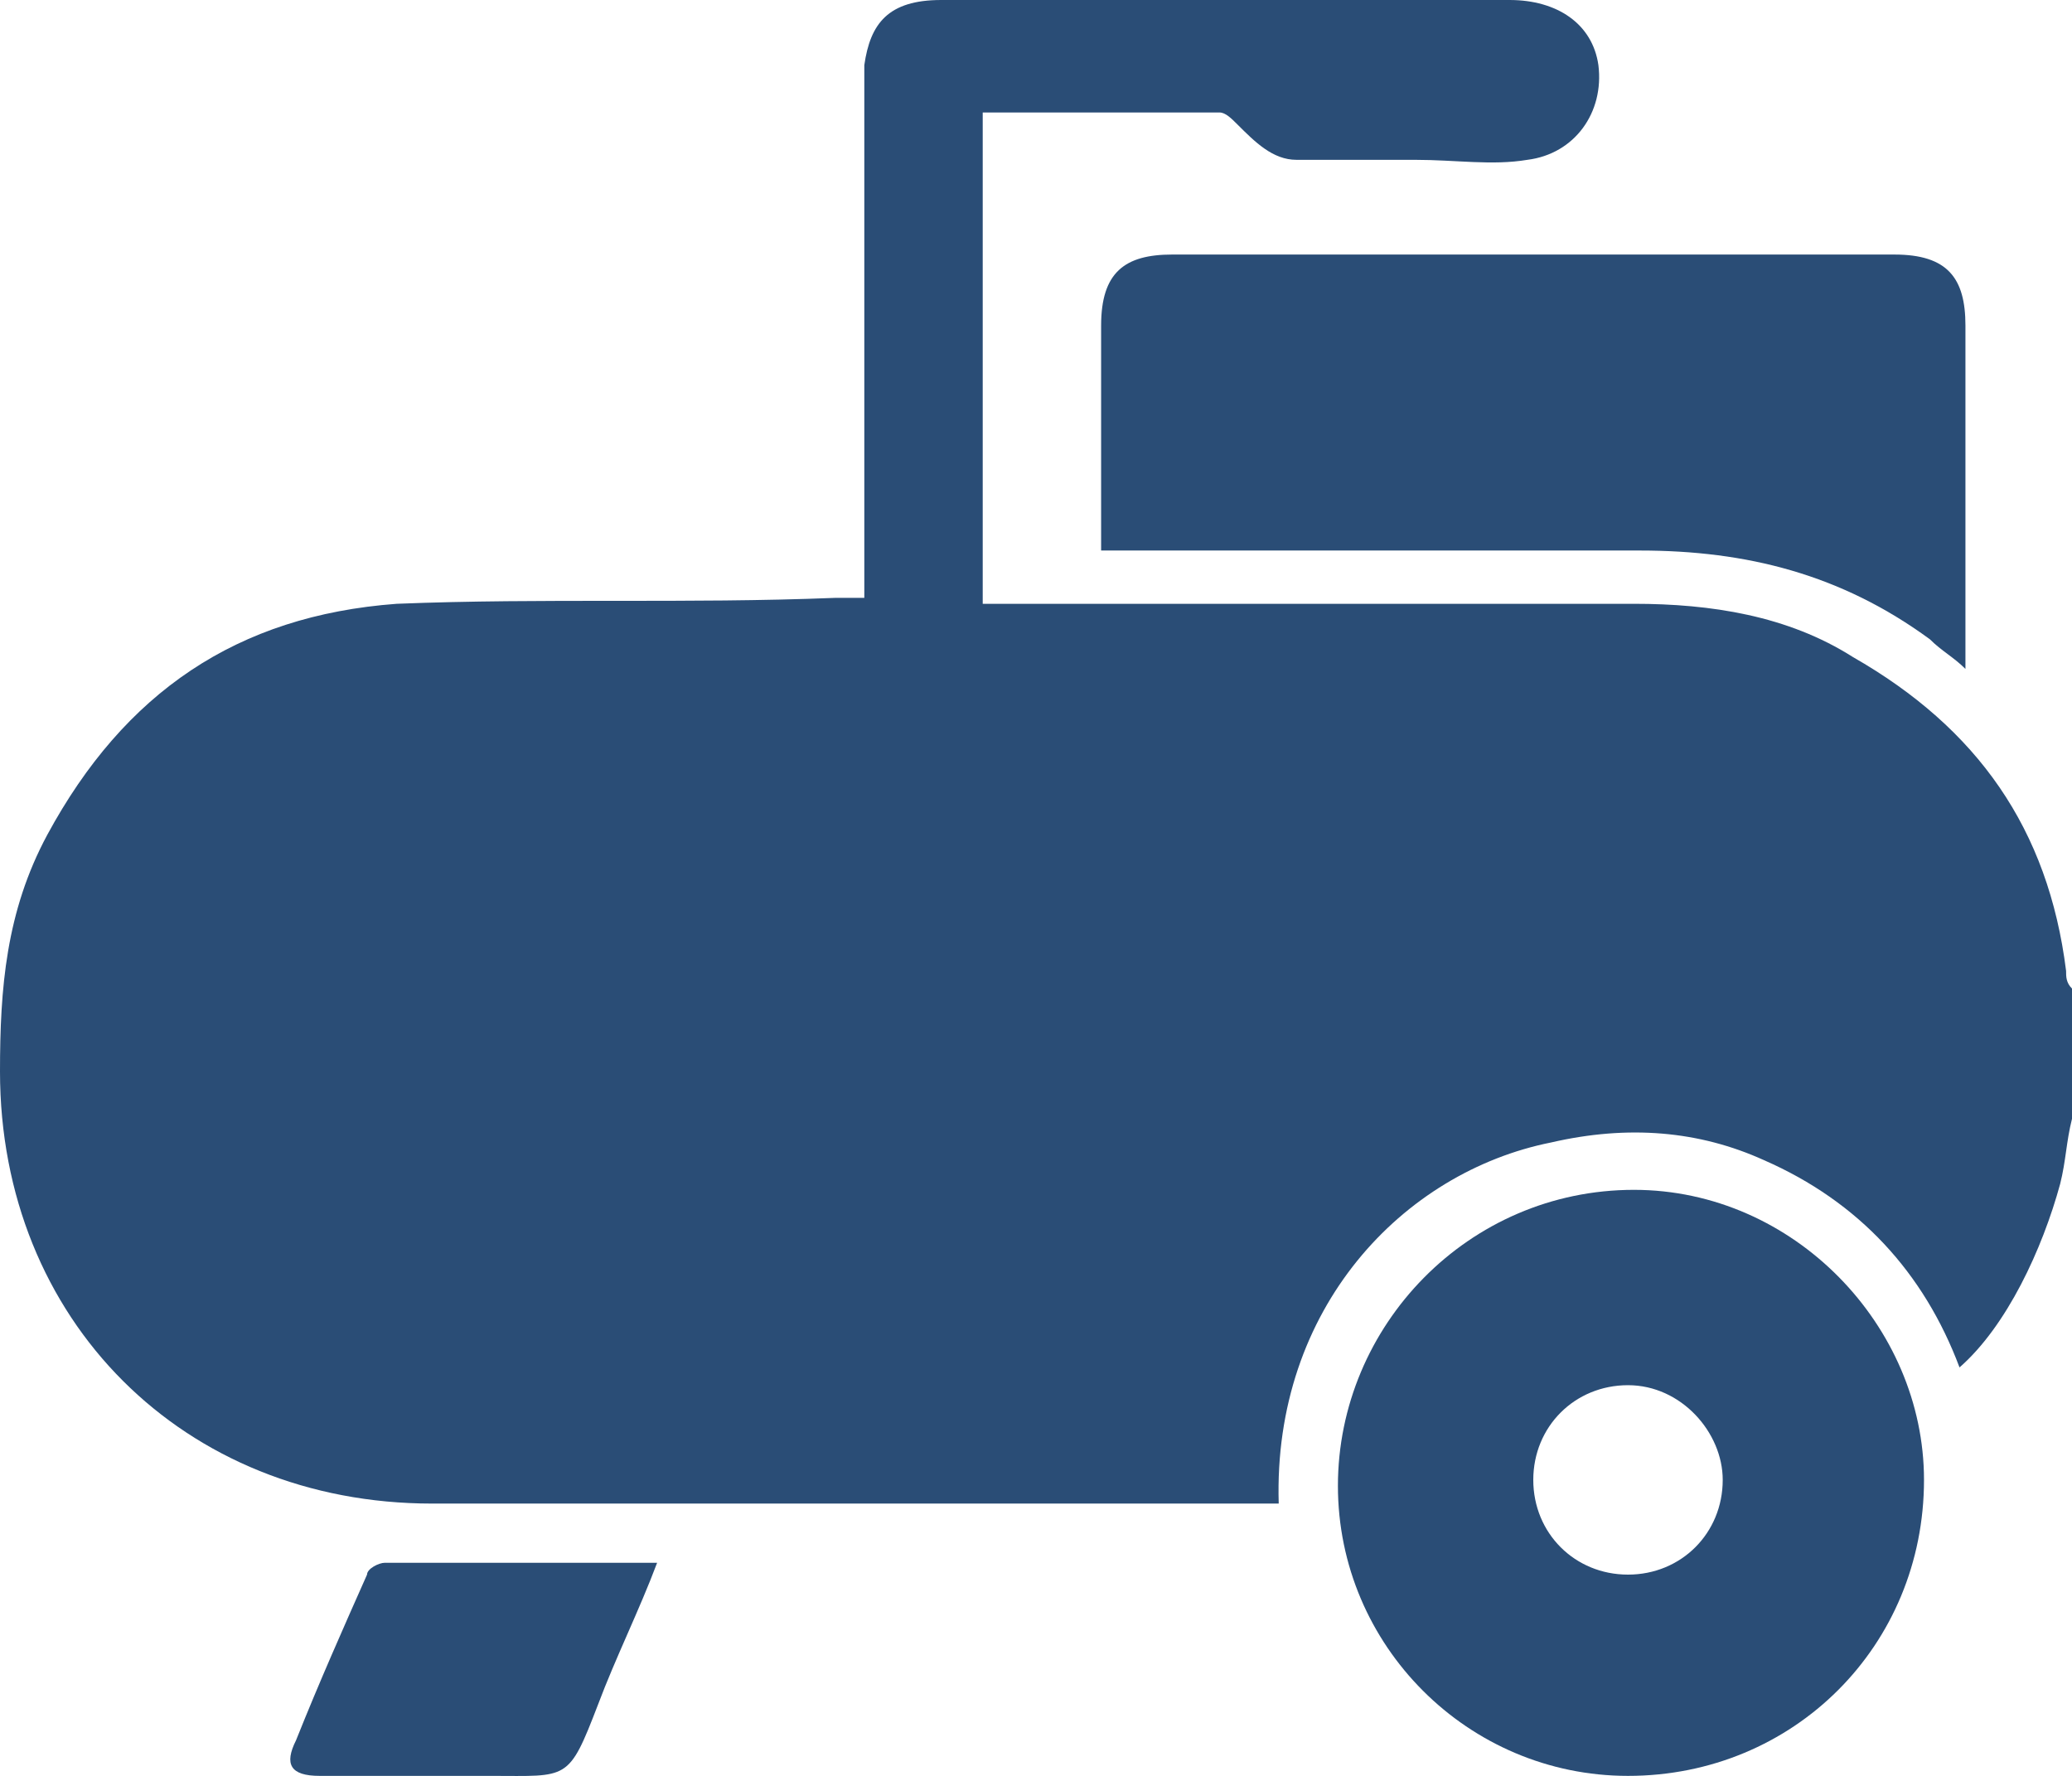
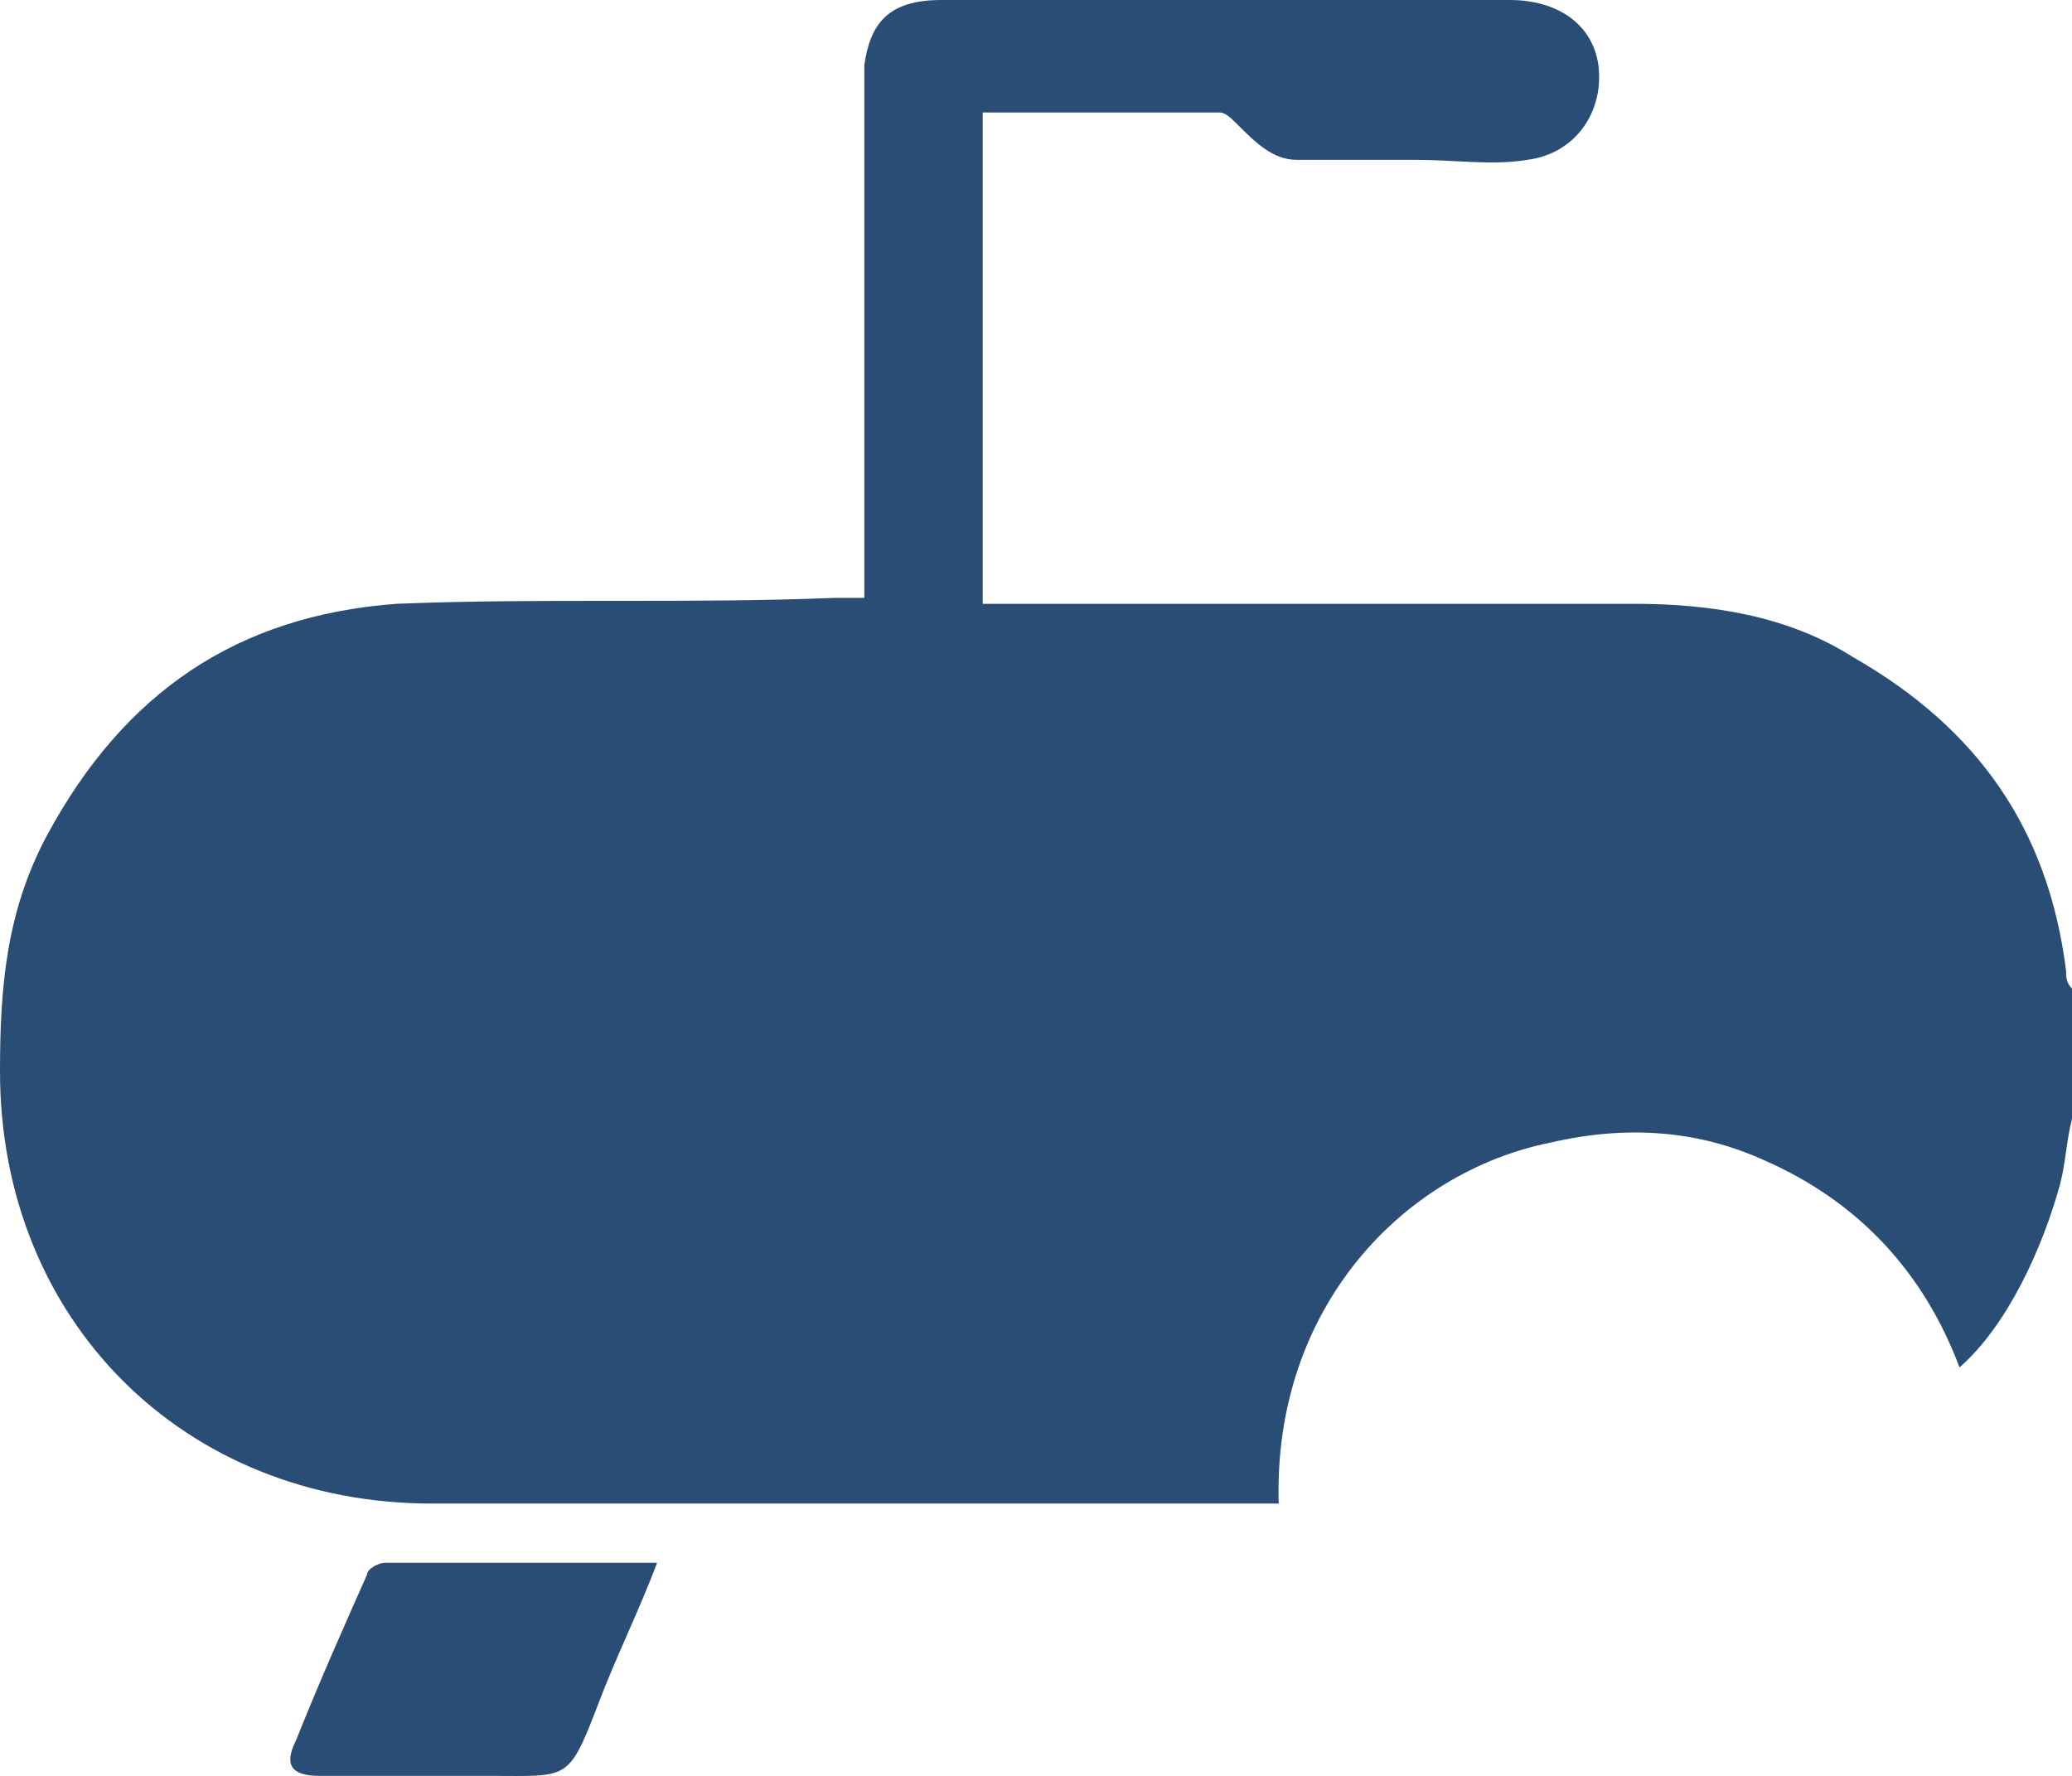
<svg xmlns="http://www.w3.org/2000/svg" width="35" height="30" viewBox="0 0 35 30" fill="none">
  <g clip-path="url(#clip0_2617_2773)">
    <path d="M35 18.9C34.9 19.3 34.9 19.6 34.8 20C34.5 21.1 33.9 22.4 33.1 23.1C32.5 21.5 31.4 20.3 29.8 19.6C28.7 19.1 27.5 19 26.2 19.3C23.7 19.8 21.5 22.1 21.6 25.4C21.5 25.4 21.4 25.4 21.2 25.4C16.6 25.4 12 25.4 7.3 25.4C3.1 25.4 0 22.3 0 18.1C0 16.7 0.1 15.4 0.8 14.1C2.1 11.7 4 10.4 6.7 10.2C9.2 10.1 11.6 10.2 14.1 10.1C14.2 10.1 14.4 10.1 14.6 10.1C14.6 9.9 14.6 9.8 14.6 9.7C14.6 6.8 14.6 4 14.6 1.1C14.7 0.4 15 0 15.9 0C19.1 0 22.3 0 25.5 0C26.3 0 26.9 0.4 27 1.1C27.1 1.9 26.6 2.6 25.8 2.7C25.2 2.8 24.6 2.7 23.9 2.7C23.2 2.7 22.6 2.7 21.9 2.7C21.5 2.7 21.2 2.4 20.9 2.1C20.8 2 20.7 1.9 20.6 1.9C19.3 1.9 18 1.9 16.7 1.9H16.6C16.6 4.6 16.6 7.4 16.6 10.2C16.8 10.2 16.9 10.2 17.1 10.2C20.6 10.2 24.1 10.2 27.6 10.2C28.9 10.2 30.2 10.4 31.3 11.1C33.4 12.3 34.6 14 34.9 16.4C34.9 16.5 34.9 16.6 35 16.7C35 17.5 35 18.2 35 18.9Z" fill="#2A4D76" />
-     <path d="M18.6 9.3C18.6 9.1 18.6 9 18.6 8.9C18.6 7.8 18.6 6.6 18.6 5.5C18.6 4.6 19 4.3 19.8 4.3C23.9 4.3 27.9 4.3 32 4.3C32.9 4.3 33.2 4.7 33.2 5.5C33.2 7.3 33.2 9.1 33.2 10.9C33.2 11 33.2 11.1 33.2 11.3C33 11.1 32.8 11 32.6 10.8C31.1 9.7 29.5 9.3 27.7 9.3C24.8 9.3 22 9.3 19.1 9.3C18.9 9.3 18.8 9.3 18.6 9.3Z" fill="#2A4D76" />
-     <path d="M27.5 30C24.8 30 22.6 27.8 22.6 25.1C22.6 22.4 24.8 20.1 27.6 20.1C30.3 20.1 32.5 22.4 32.5 25C32.5 27.8 30.3 30 27.5 30ZM27.5 23.4C26.6 23.4 25.9 24.1 25.9 25C25.9 25.9 26.6 26.6 27.5 26.6C28.4 26.6 29.1 25.9 29.1 25C29.1 24.2 28.4 23.4 27.5 23.4Z" fill="#2A4D76" />
    <path d="M11.1 26.4C10.8 27.2 10.4 28 10.1 28.8C9.6 30.1 9.6 30 8.3 30C7.3 30 6.4 30 5.4 30C4.9 30 4.8 29.8 5 29.4C5.4 28.4 5.8 27.5 6.2 26.6C6.2 26.5 6.4 26.4 6.5 26.4C8 26.4 9.4 26.4 10.9 26.4C10.9 26.4 11 26.4 11.1 26.4Z" fill="#2A4D76" />
  </g>
  <defs>
    <clipPath id="clip0_2617_2773">
      <rect width="35" height="30" fill="white" />
    </clipPath>
  </defs>
</svg>